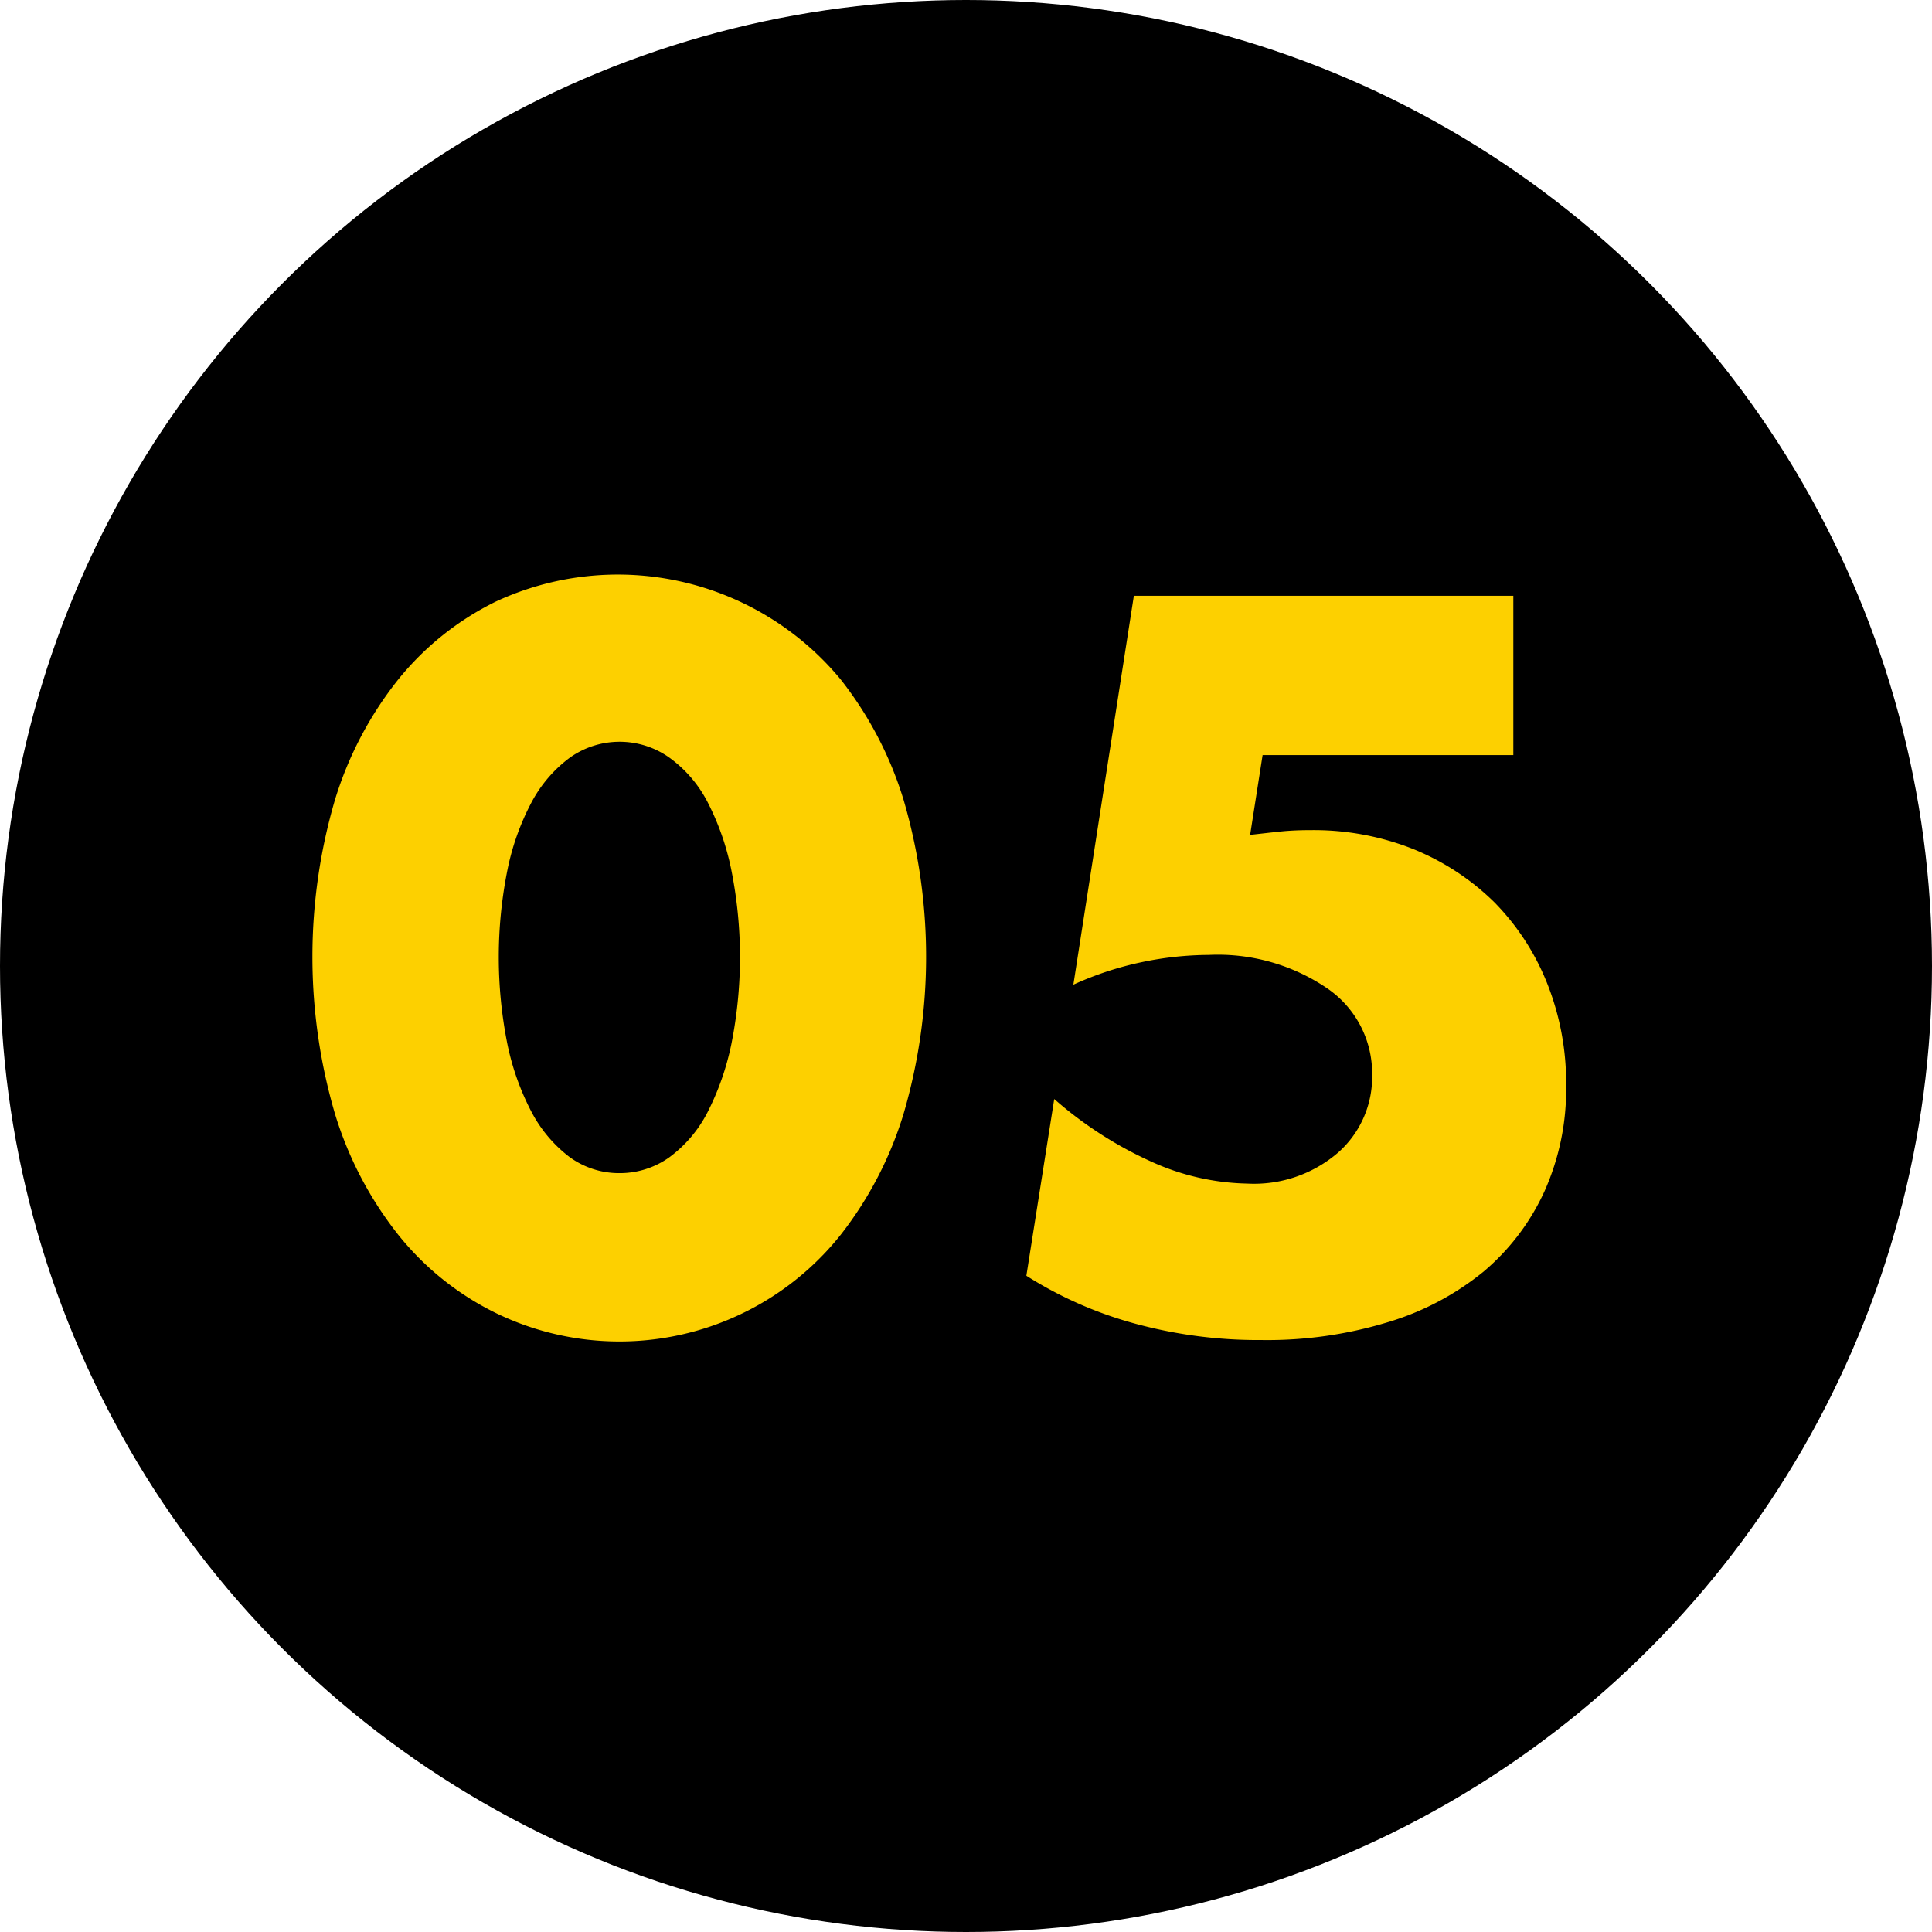
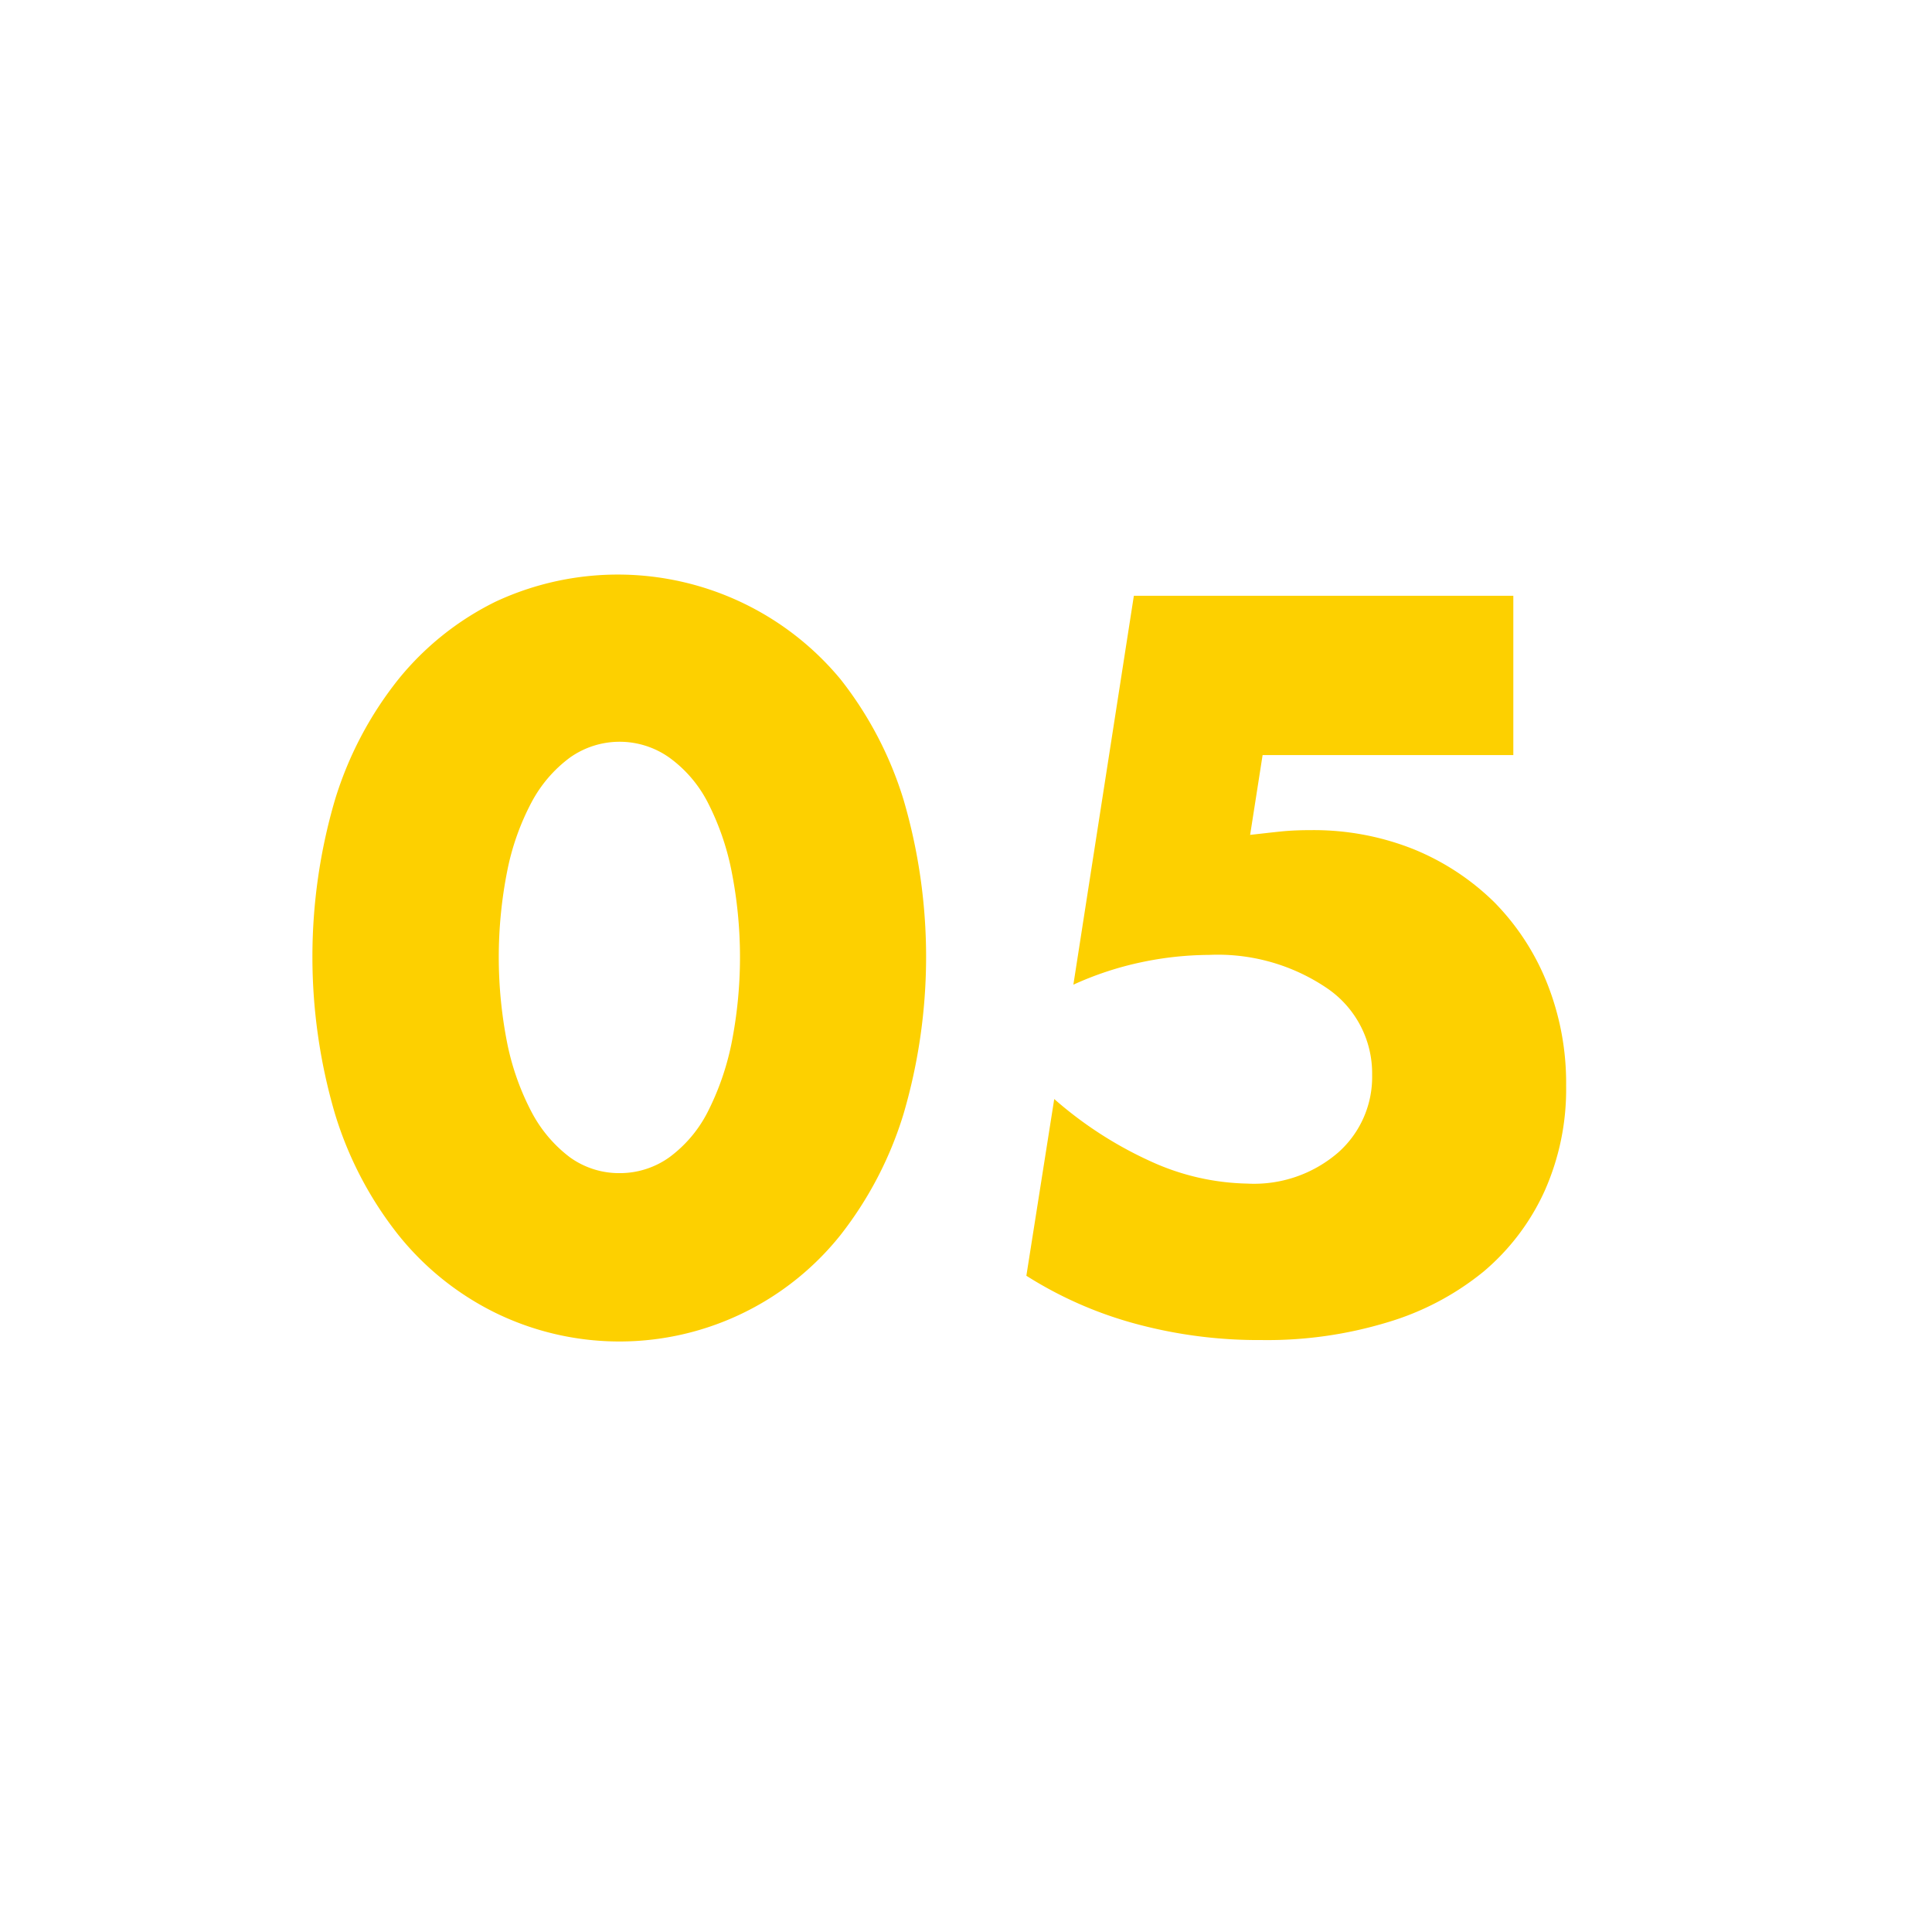
<svg xmlns="http://www.w3.org/2000/svg" id="numner05.svg" width="61" height="61" viewBox="0 0 61 61">
  <defs>
    <style>
      .cls-1 {
        fill: #fdd000;
        fill-rule: evenodd;
      }
    </style>
  </defs>
-   <circle id="楕円形_1" data-name="楕円形 1" cx="30.5" cy="30.5" r="30.5" />
  <path id="_05" data-name="05" class="cls-1" d="M864.021,2480.47a7.882,7.882,0,0,1,.773-2.16,4.206,4.206,0,0,1,1.2-1.39,2.713,2.713,0,0,1,3.139,0,4,4,0,0,1,1.2,1.39,8.231,8.231,0,0,1,.758,2.16,13.987,13.987,0,0,1,0,5.5,8.5,8.5,0,0,1-.758,2.16,4.073,4.073,0,0,1-1.2,1.41,2.688,2.688,0,0,1-1.562.5,2.659,2.659,0,0,1-1.577-.5,4.287,4.287,0,0,1-1.2-1.41,8.131,8.131,0,0,1-.773-2.16A13.987,13.987,0,0,1,864.021,2480.47Zm-5.444,7.7a11.573,11.573,0,0,0,2,3.82,9.034,9.034,0,0,0,3.064,2.46,8.927,8.927,0,0,0,10.9-2.46,11.759,11.759,0,0,0,1.987-3.82,17.632,17.632,0,0,0,0-9.92,11.654,11.654,0,0,0-1.987-3.8,9.131,9.131,0,0,0-10.9-2.45,9.126,9.126,0,0,0-3.064,2.45,11.47,11.47,0,0,0-2,3.8A17.609,17.609,0,0,0,858.577,2488.17Zm37.2-16.36H883.8l-1.91,12.28a10.226,10.226,0,0,1,2.153-.71,10.527,10.527,0,0,1,2.123-.23,6.141,6.141,0,0,1,3.731,1.05,3.249,3.249,0,0,1,1.426,2.74,3.184,3.184,0,0,1-1.062,2.44,4.057,4.057,0,0,1-2.881.99,7.643,7.643,0,0,1-3-.68,12.342,12.342,0,0,1-3.094-1.99l-0.88,5.58a12.544,12.544,0,0,0,3.5,1.53,14.821,14.821,0,0,0,3.927.5,13.058,13.058,0,0,0,3.974-.56,8.728,8.728,0,0,0,3.033-1.6,7.246,7.246,0,0,0,1.926-2.54,7.883,7.883,0,0,0,.682-3.33,8.509,8.509,0,0,0-.606-3.25,7.7,7.7,0,0,0-1.668-2.55,7.862,7.862,0,0,0-2.548-1.67,8.51,8.51,0,0,0-3.215-.6c-0.324,0-.637.01-0.94,0.04s-0.638.07-1,.11l0.394-2.52h7.916v-5.03Z" transform="translate(-848 -2453)" />
</svg>